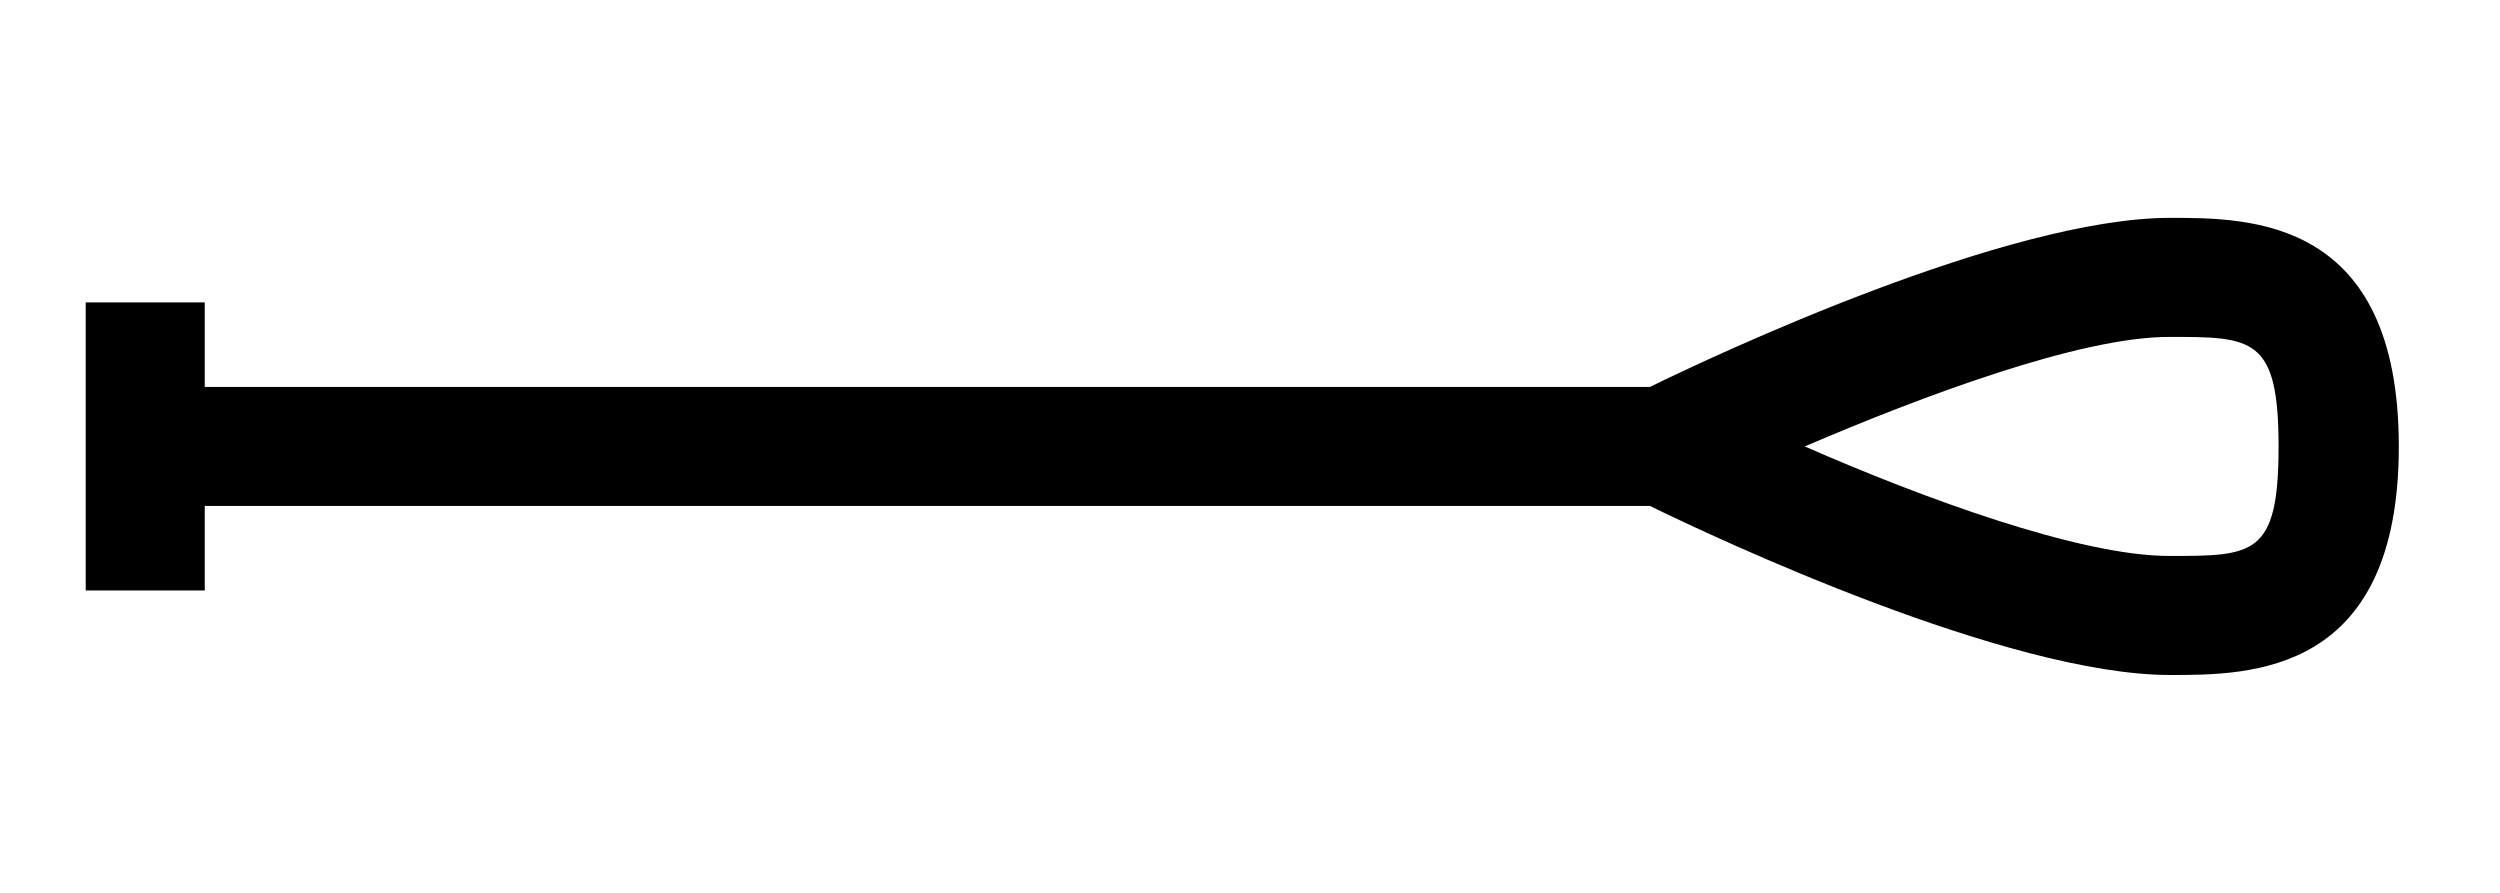
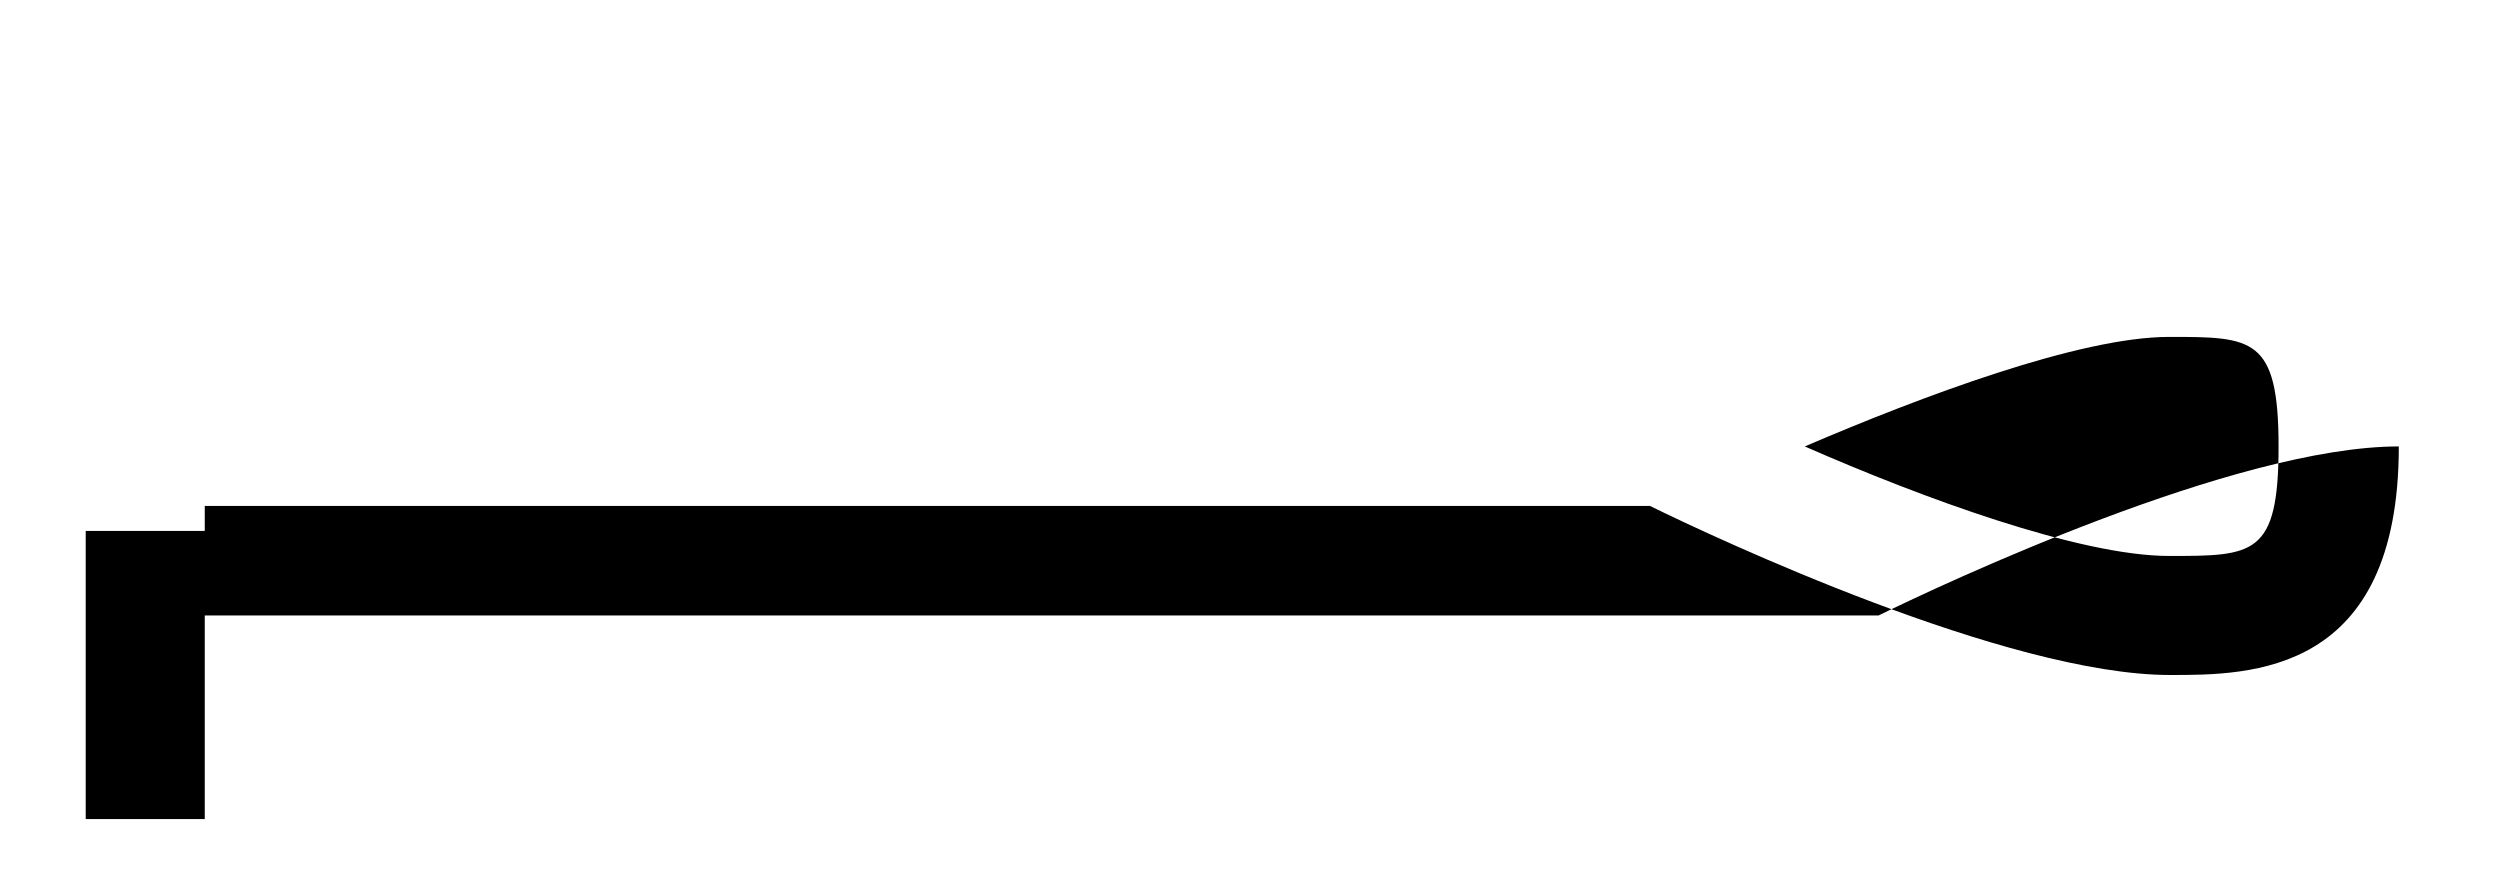
<svg xmlns="http://www.w3.org/2000/svg" viewBox="0 0 210 75">
-   <path d="M17.2 42.5h121.4c5.5 2.7 30 14.2 43.7 14.2 6.7 0 19.2 0 19.2-19.2S189 18.3 182.3 18.3c-13.7 0-38.2 11.5-43.7 14.2H17.2v-7.1h-10v24.2h10v-7.1zm165-14.2c7 0 9.2 0 9.2 9.2s-2.1 9.2-9.2 9.2c-7.5 0-20.8-4.9-30.6-9.2 9.8-4.2 23.1-9.2 30.6-9.2z" />
+   <path d="M17.2 42.5h121.4c5.5 2.7 30 14.2 43.7 14.2 6.7 0 19.2 0 19.2-19.2c-13.7 0-38.2 11.5-43.7 14.2H17.2v-7.1h-10v24.2h10v-7.1zm165-14.2c7 0 9.2 0 9.2 9.2s-2.1 9.2-9.2 9.2c-7.5 0-20.8-4.9-30.6-9.2 9.8-4.2 23.1-9.2 30.6-9.2z" />
</svg>